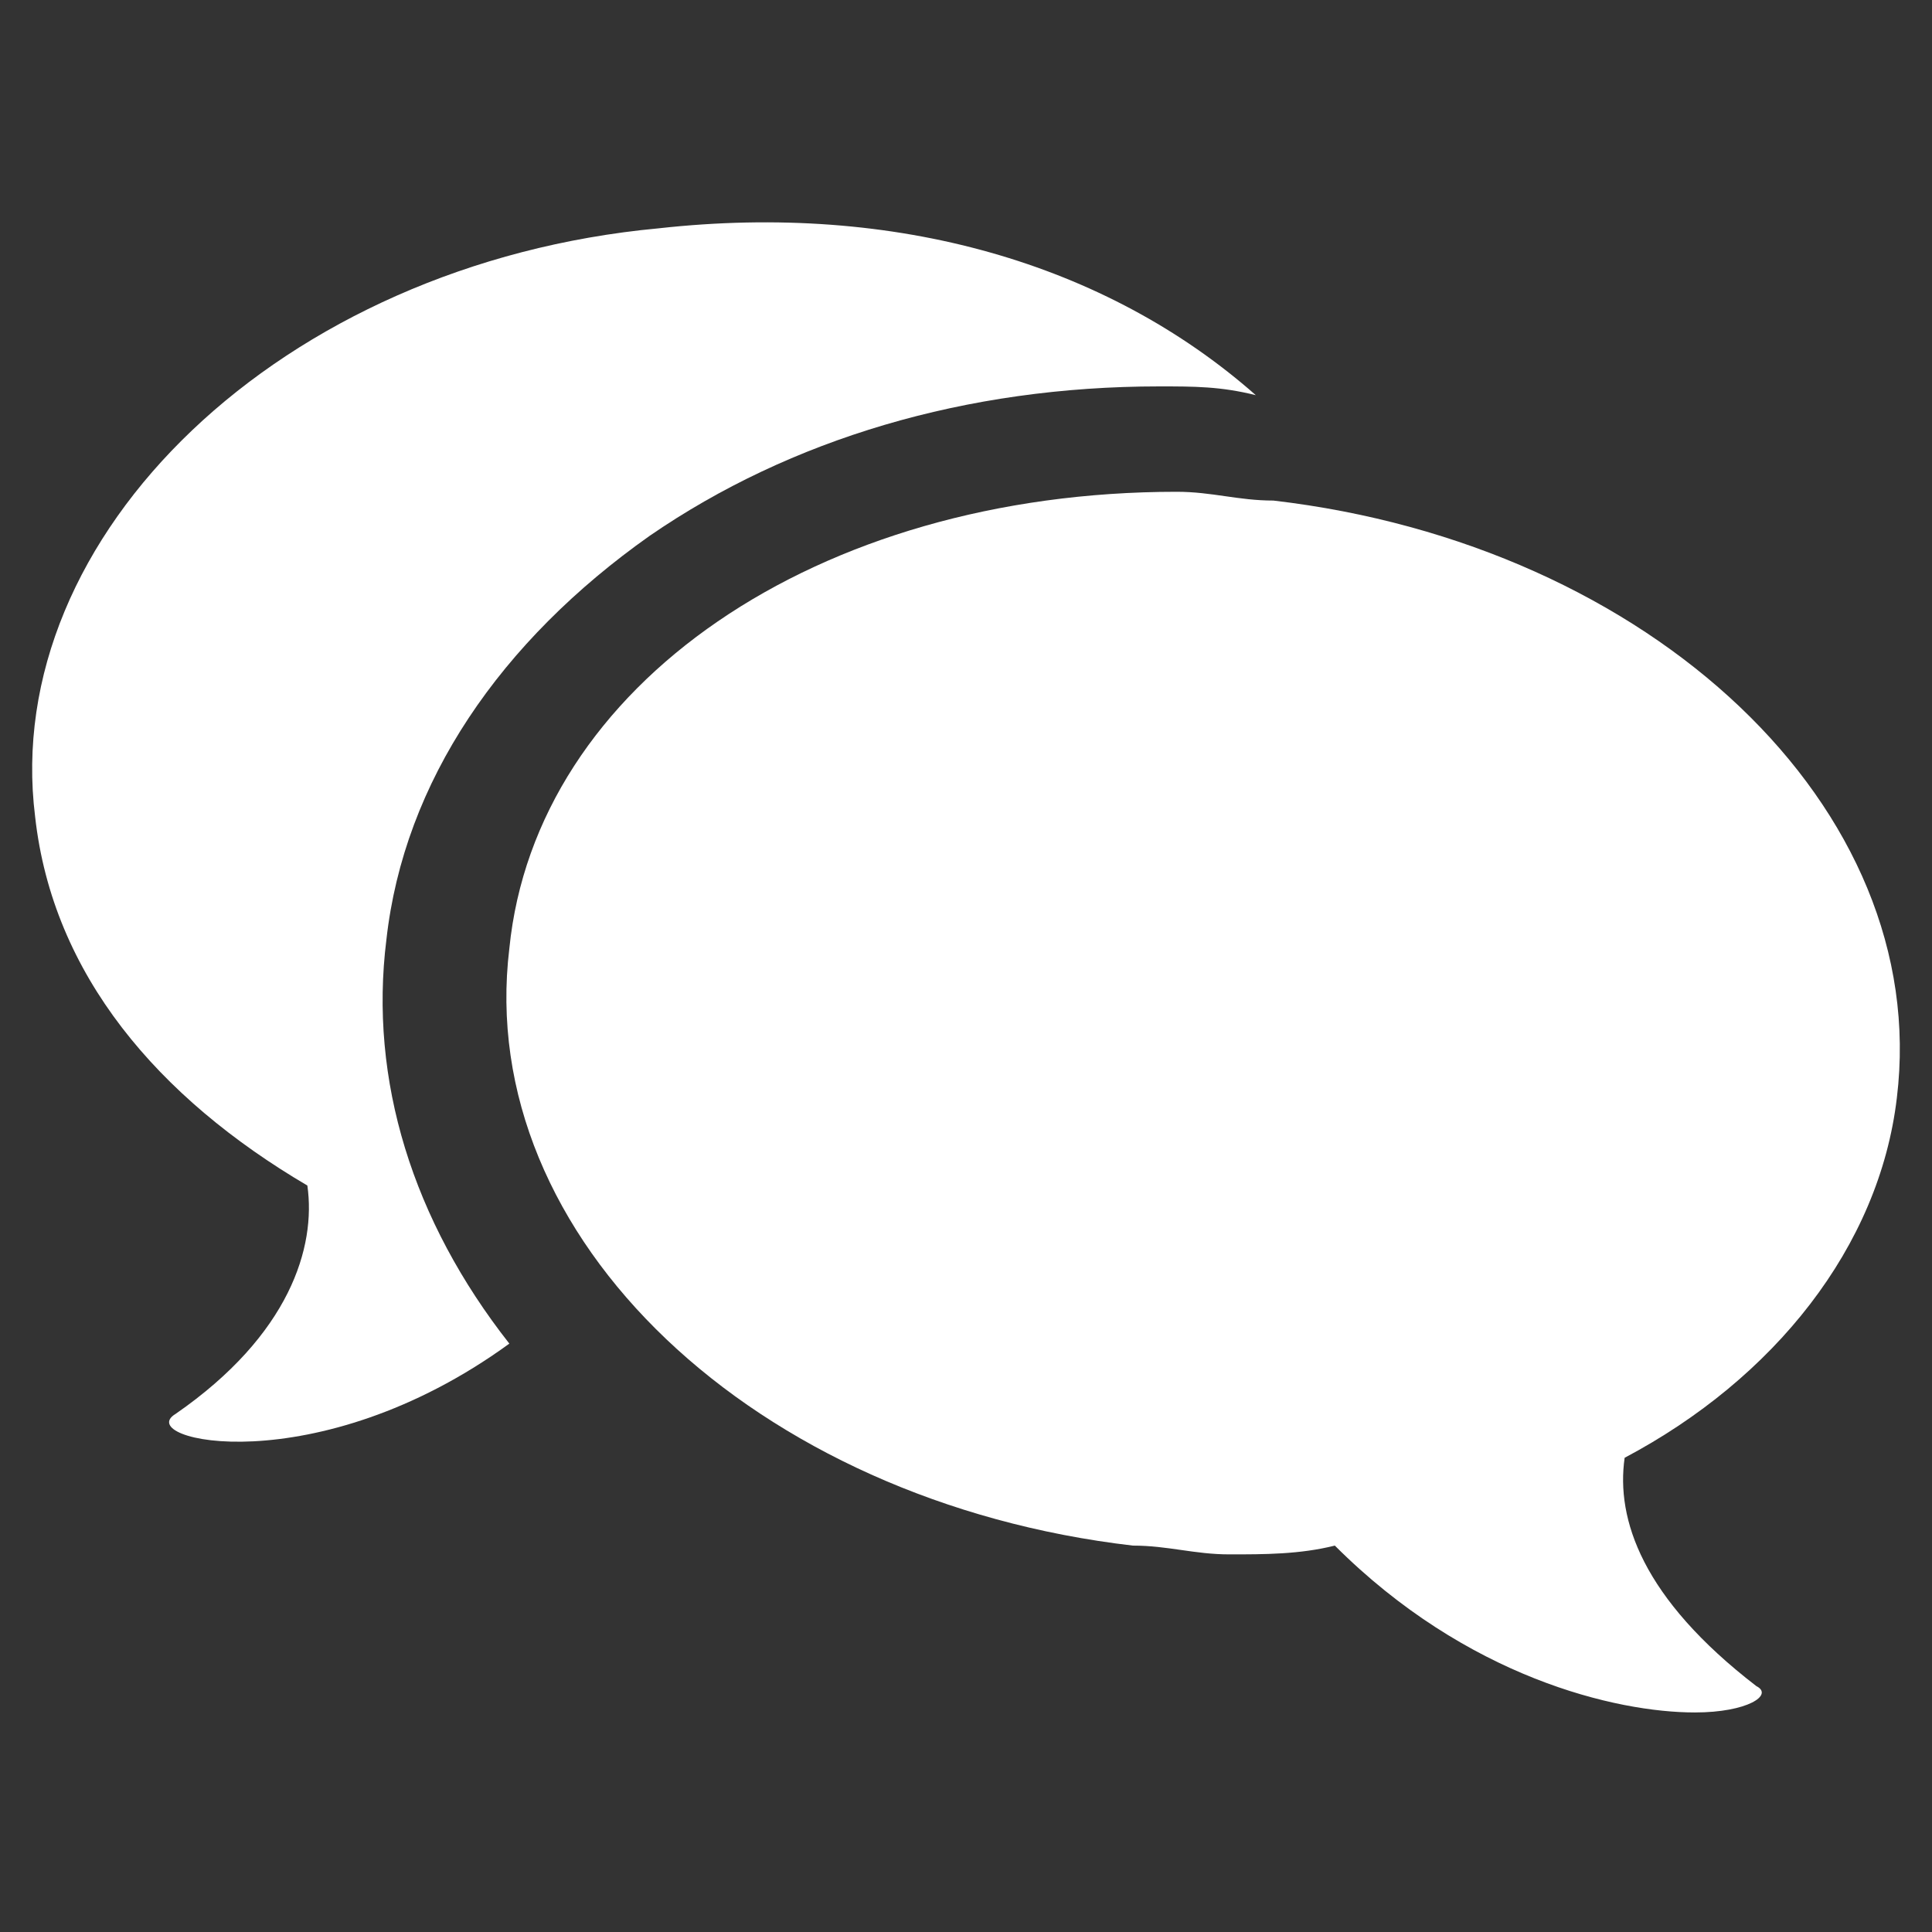
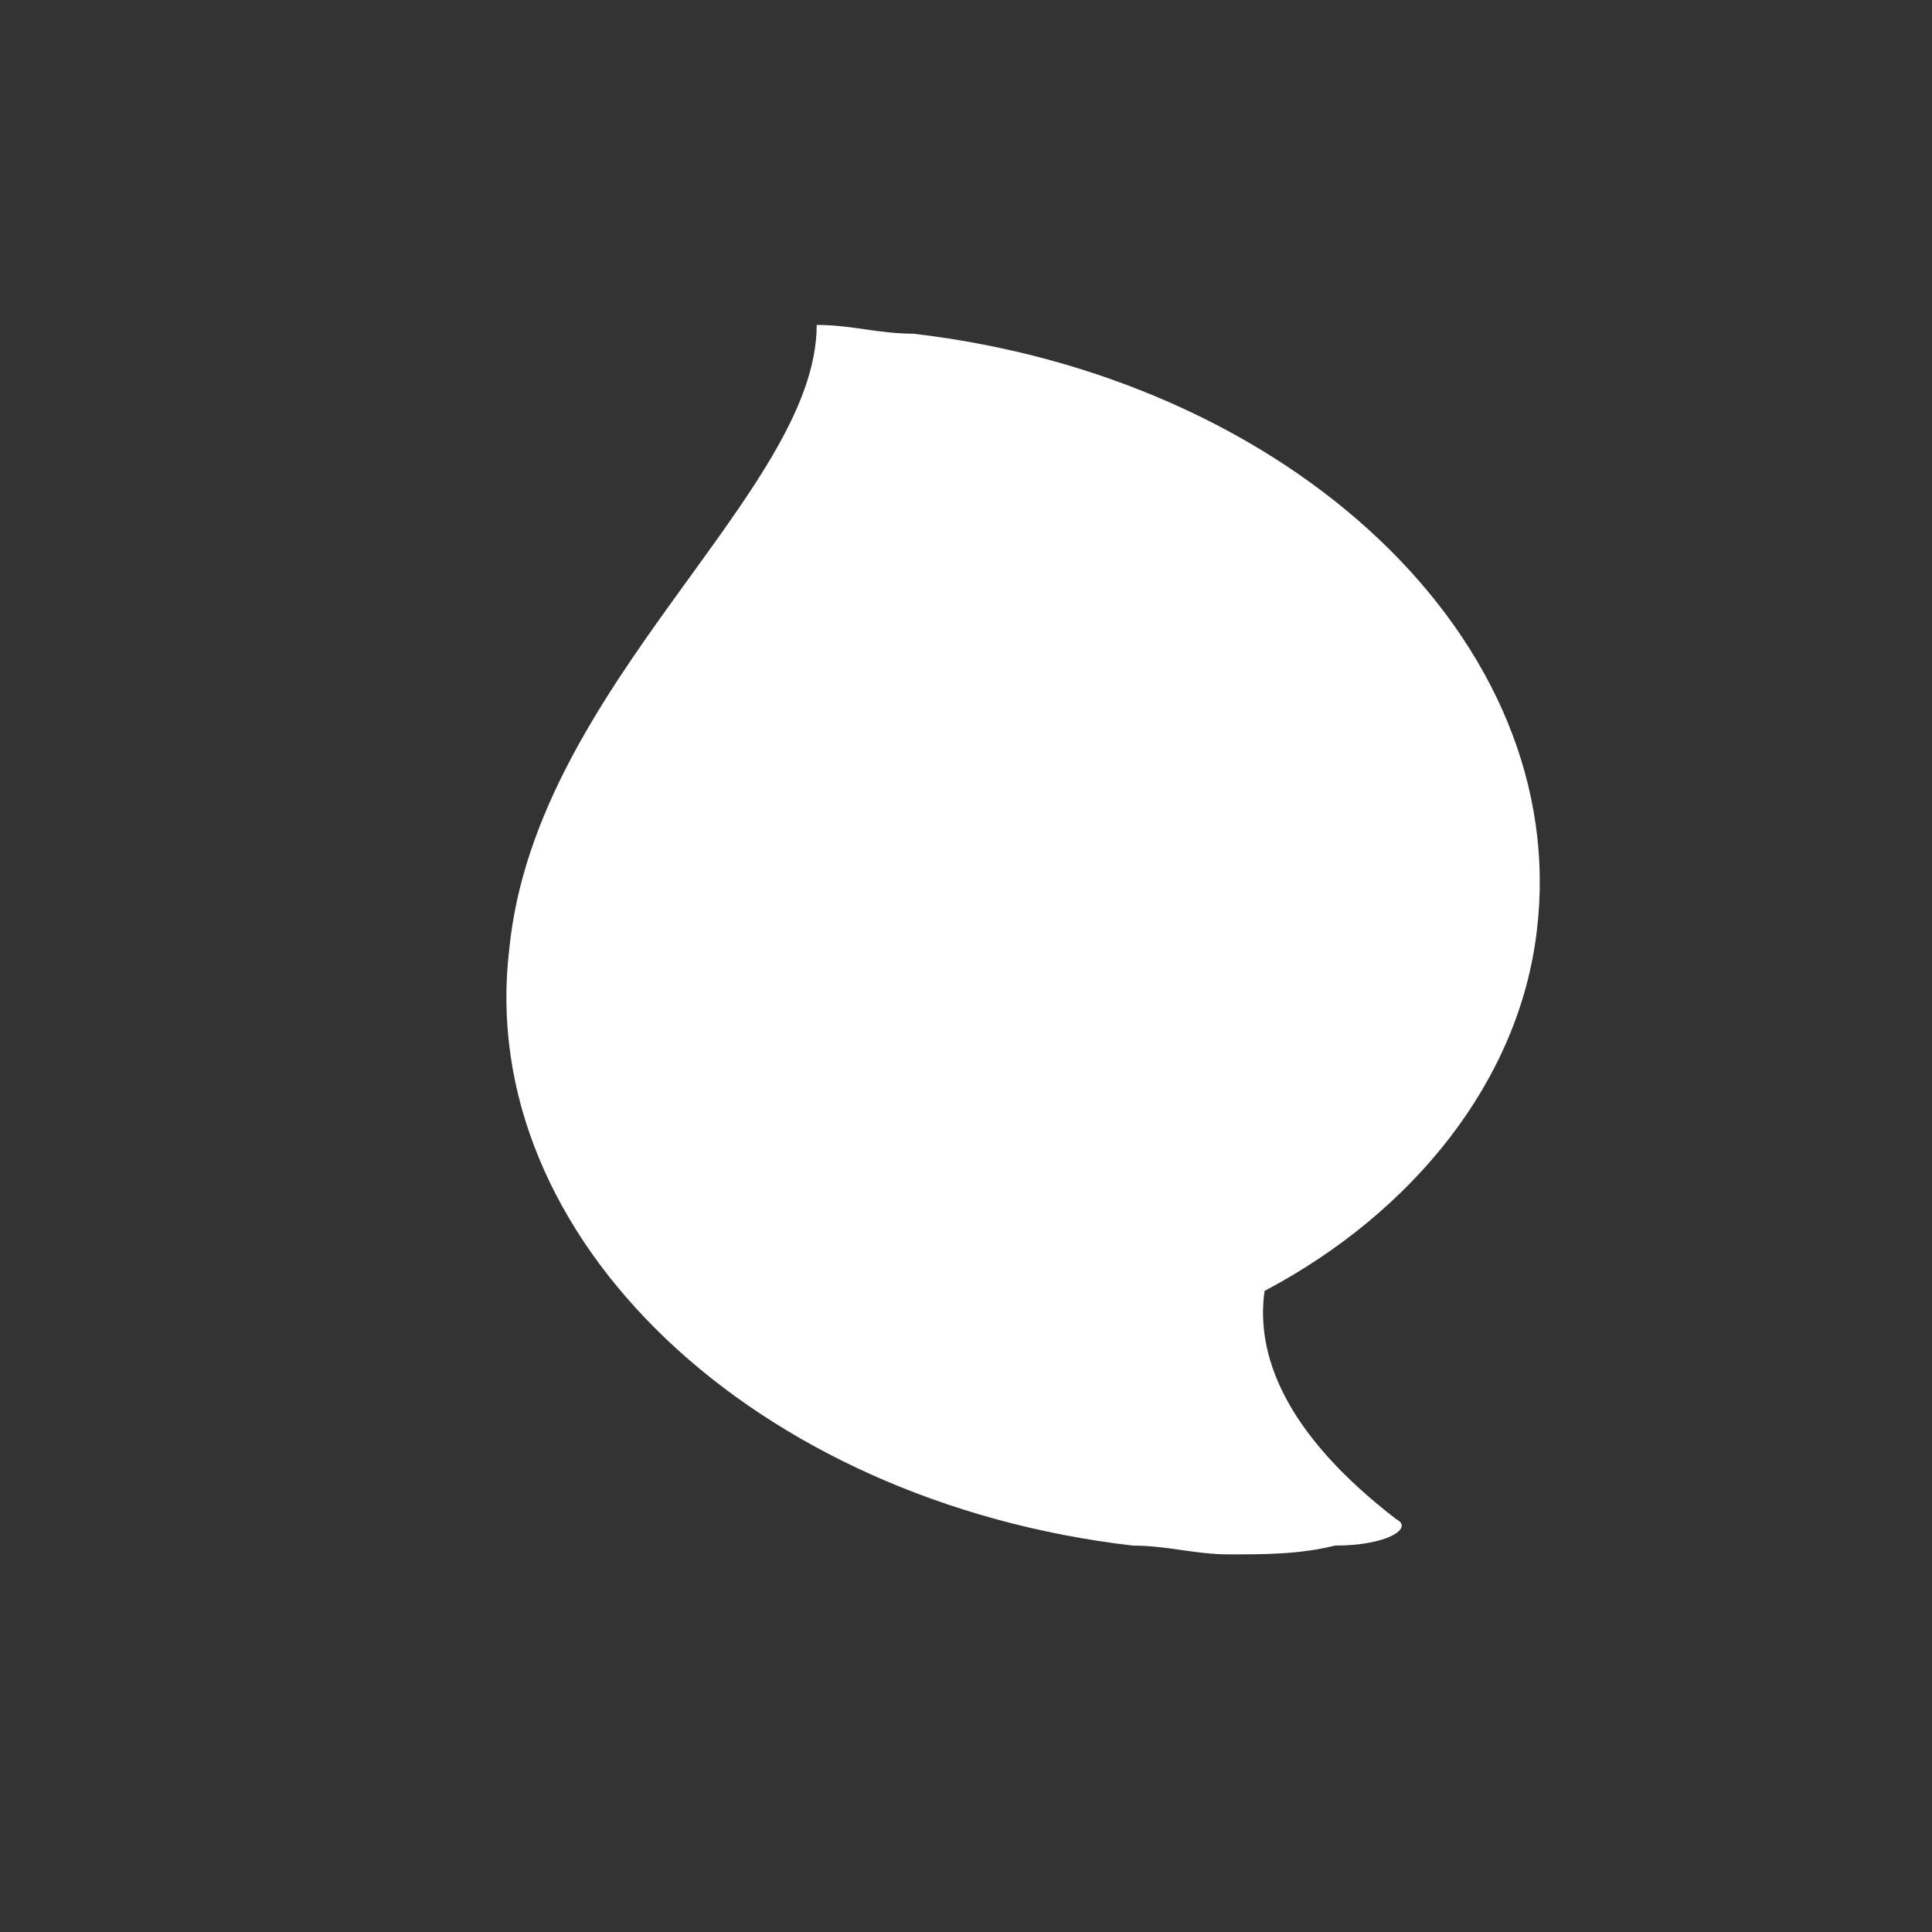
<svg xmlns="http://www.w3.org/2000/svg" version="1.1" id="Layer_1" x="0px" y="0px" viewBox="0 0 22 22" style="enable-background:new 0 0 22 22;" xml:space="preserve">
  <rect x="0" y="0" width="22" height="22" fill="#333333" stroke="none" />
  <style type="text/css">
	.st0{fill:#FFFFFF;}
</style>
  <g>
-     <path class="st0" d="M5.8,10.8c-0.4,3.3,2.8,6.3,7.1,6.8c0.4,0,0.7,0.1,1.1,0.1c0.4,0,0.8,0,1.2-0.1c1.5,1.5,3.2,1.9,4.1,1.9   c0.6,0,0.9-0.2,0.7-0.3c-1.3-1-1.6-1.9-1.5-2.6c1.7-0.9,2.9-2.4,3.1-4.1c0.4-3.3-2.8-6.3-7.1-6.8c-0.4,0-0.7-0.1-1.1-0.1   C9.3,5.6,6.1,7.8,5.8,10.8z" />
-     <path class="st0" d="M3.5,13.5c0.1,0.7-0.2,1.7-1.5,2.6c-0.5,0.3,1.6,0.8,3.8-0.8c-1.1-1.4-1.6-3-1.4-4.6c0.2-1.8,1.3-3.4,3-4.6   C9,5,11,4.4,13.2,4.4c0.4,0,0.7,0,1.1,0.1C12.6,3,10.2,2.3,7.5,2.6C3.2,3,0,6.1,0.4,9.3C0.6,11.1,1.8,12.5,3.5,13.5z" />
+     <path class="st0" d="M5.8,10.8c-0.4,3.3,2.8,6.3,7.1,6.8c0.4,0,0.7,0.1,1.1,0.1c0.4,0,0.8,0,1.2-0.1c0.6,0,0.9-0.2,0.7-0.3c-1.3-1-1.6-1.9-1.5-2.6c1.7-0.9,2.9-2.4,3.1-4.1c0.4-3.3-2.8-6.3-7.1-6.8c-0.4,0-0.7-0.1-1.1-0.1   C9.3,5.6,6.1,7.8,5.8,10.8z" />
  </g>
</svg>